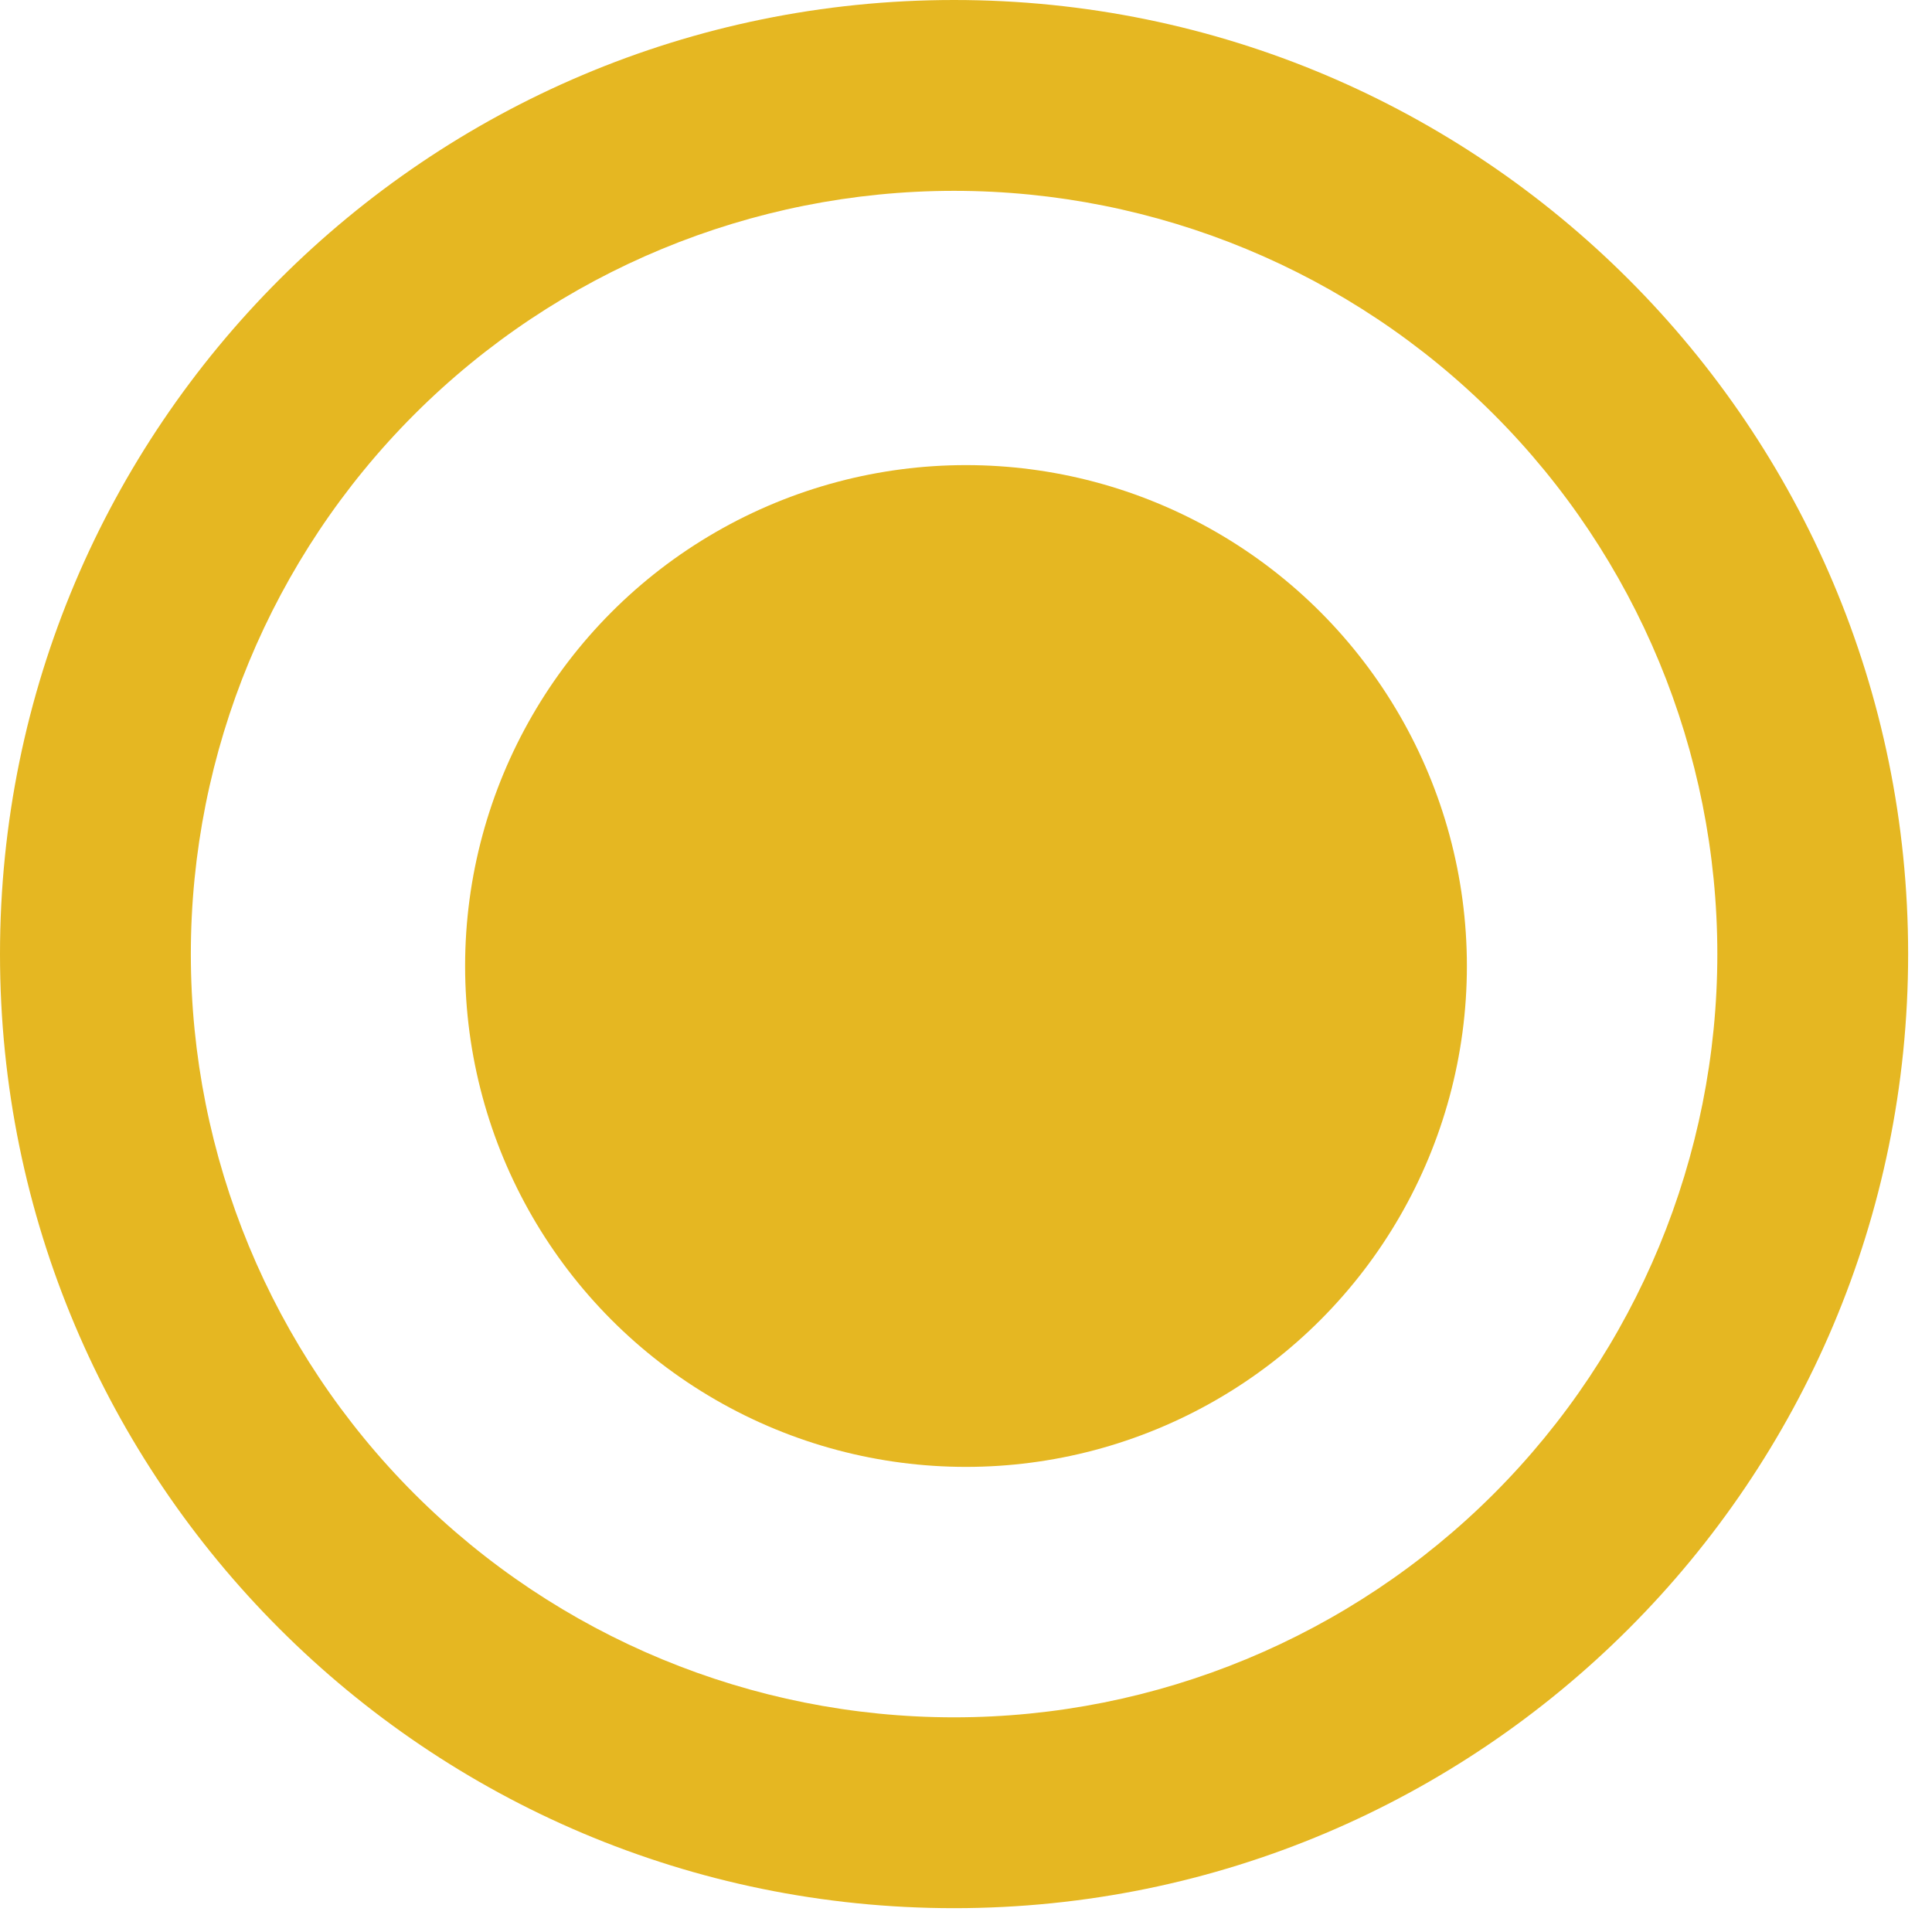
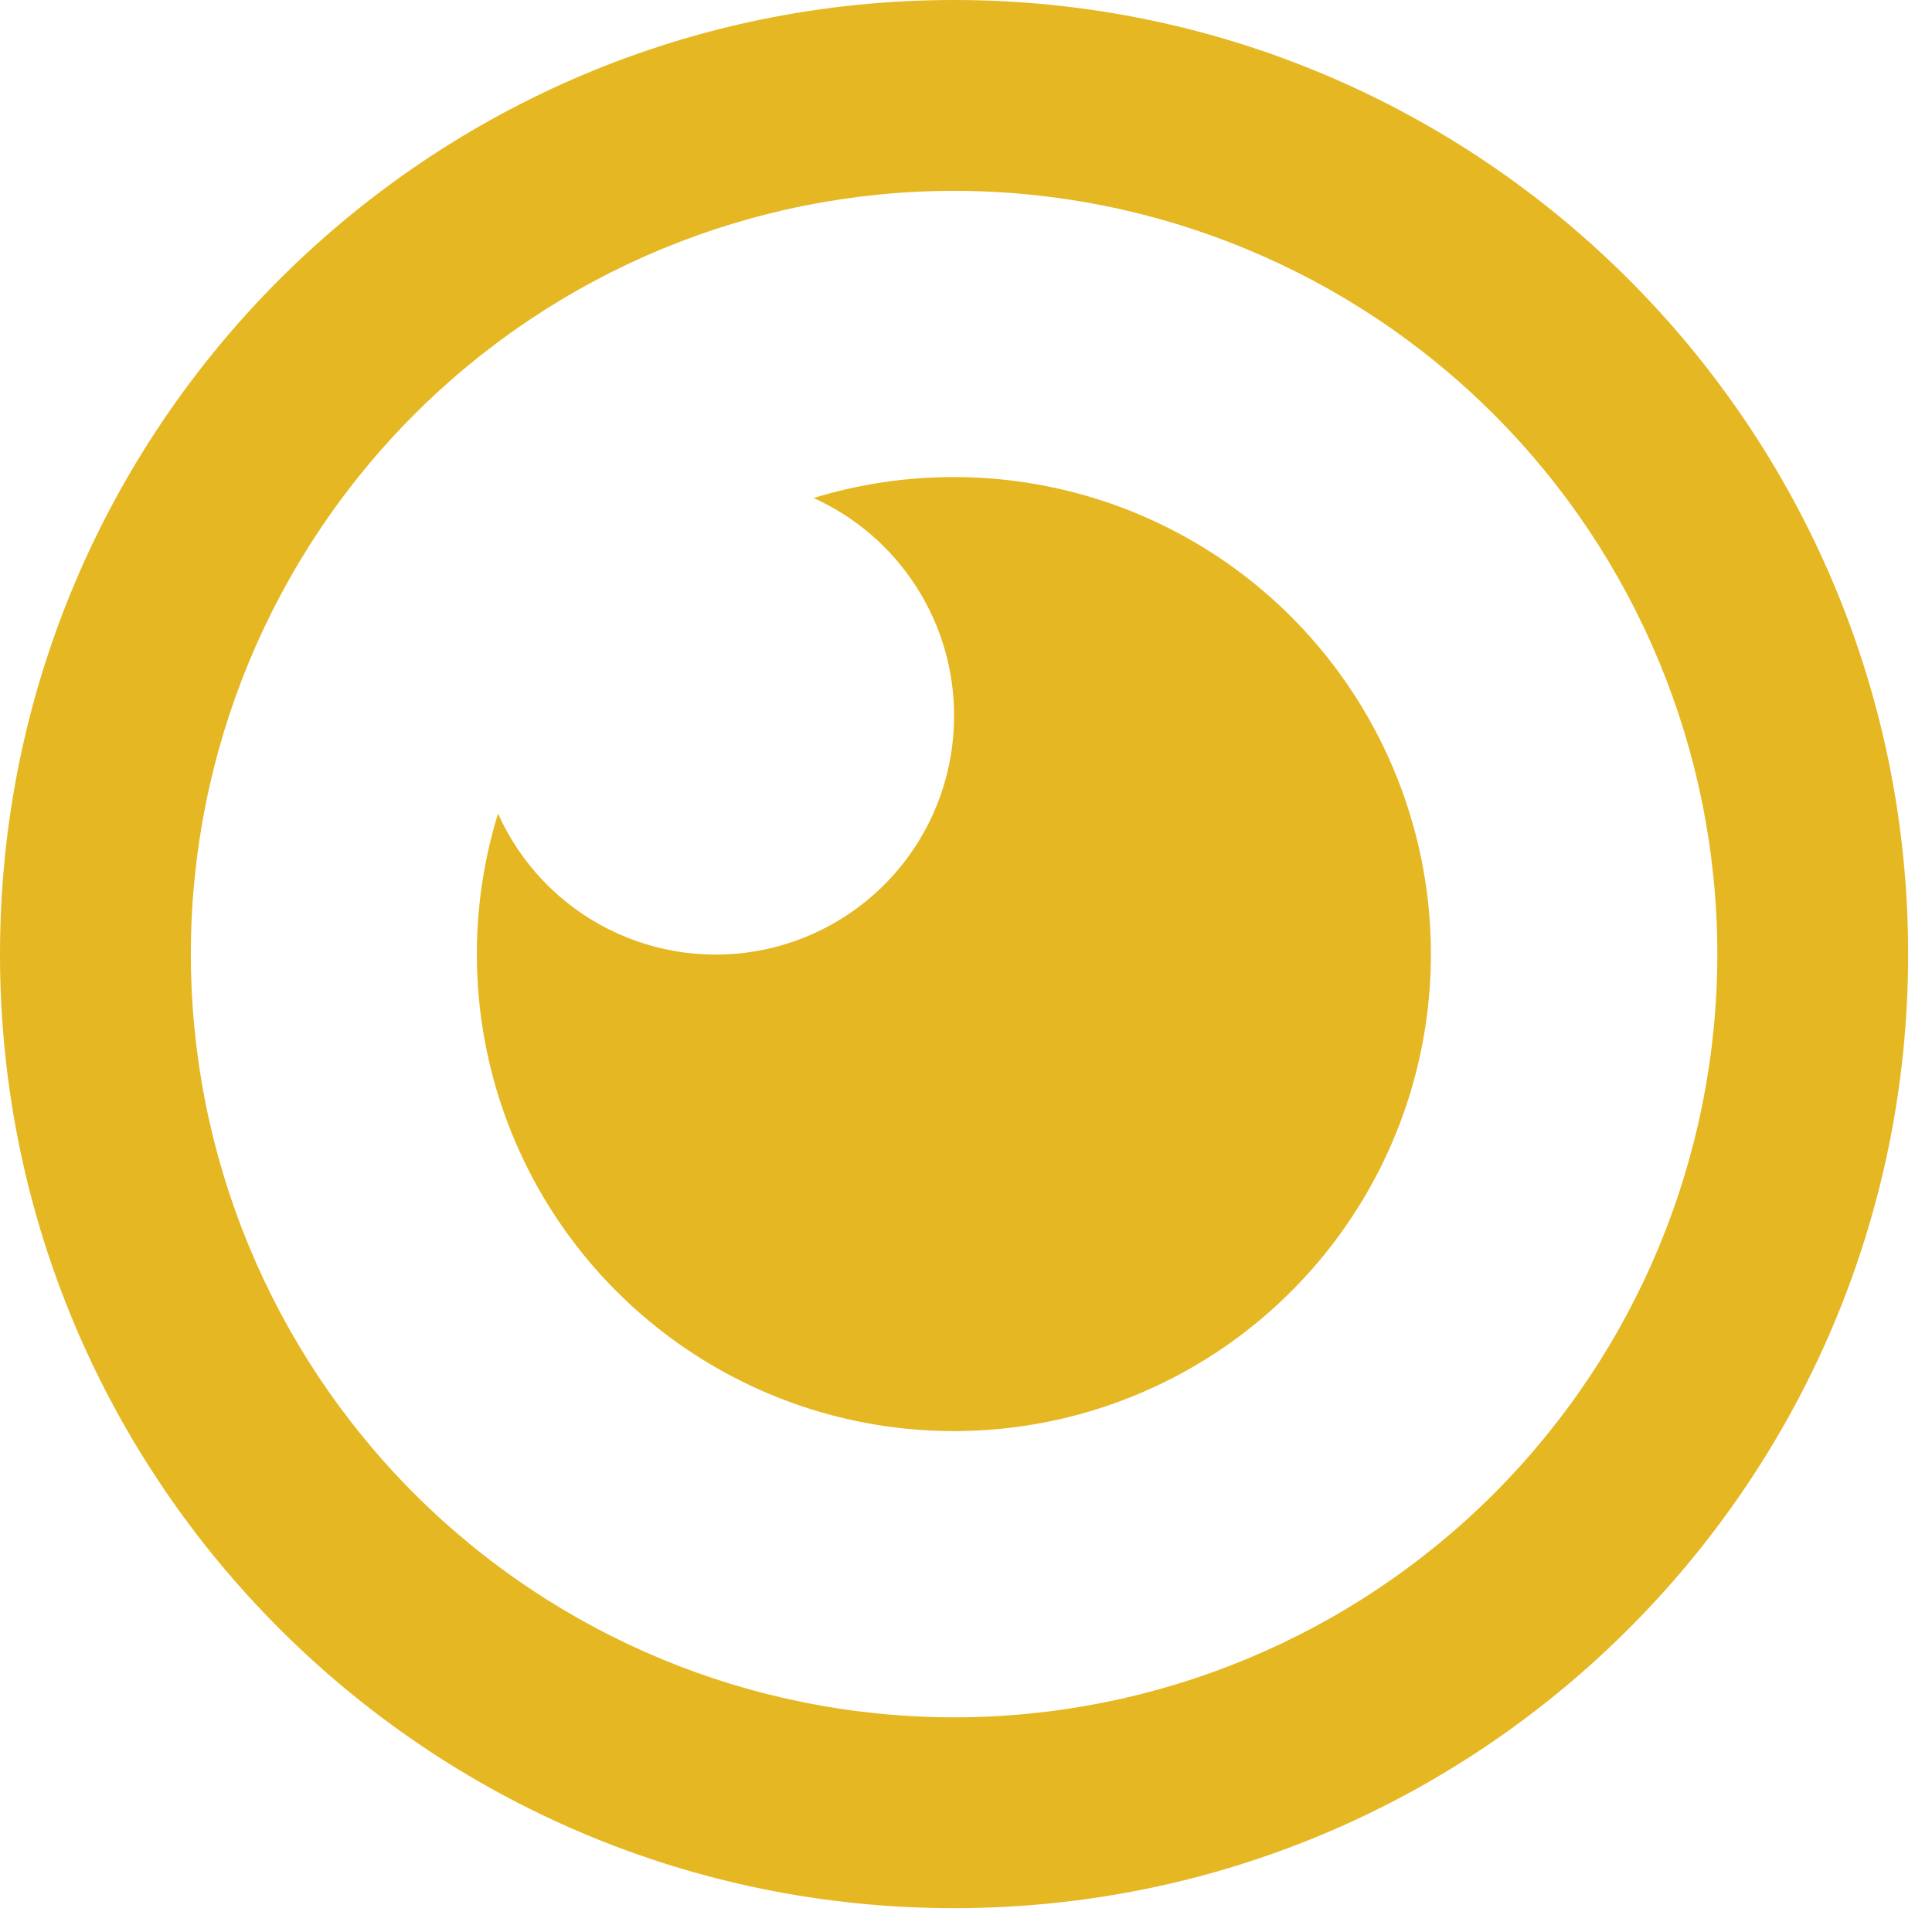
<svg xmlns="http://www.w3.org/2000/svg" width="54" height="54" viewBox="0 0 54 54" fill="none">
  <path d="M26.667 0C41.395 0 53.333 11.939 53.333 26.667C53.333 41.395 41.395 53.334 26.667 53.334C11.939 53.334 0 41.394 0 26.667C0 11.94 11.939 0 26.667 0ZM26.667 5.334C21.009 5.334 15.583 7.582 11.582 11.582C7.582 15.583 5.334 21.009 5.334 26.667C5.334 32.325 7.582 37.751 11.582 41.752C15.583 45.752 21.009 48 26.667 48C32.325 48 37.751 45.752 41.752 41.752C45.752 37.751 48 32.325 48 26.667C48 21.009 45.752 15.583 41.752 11.582C37.751 7.582 32.325 5.334 26.667 5.334ZM26.667 13.334C29.474 13.335 32.209 14.222 34.482 15.868C36.755 17.515 38.451 19.837 39.327 22.503C40.204 25.169 40.217 28.044 39.364 30.719C38.511 33.393 36.836 35.729 34.577 37.396C32.319 39.062 29.592 39.973 26.785 39.999C23.978 40.026 21.235 39.165 18.946 37.541C16.657 35.917 14.939 33.612 14.036 30.954C13.134 28.296 13.093 25.421 13.92 22.739C14.544 24.133 15.627 25.271 16.989 25.961C18.352 26.652 19.91 26.854 21.403 26.533C22.896 26.212 24.234 25.388 25.192 24.199C26.15 23.01 26.671 21.527 26.667 20C26.667 18.716 26.296 17.459 25.599 16.381C24.903 15.302 23.91 14.448 22.739 13.92C24.012 13.529 25.336 13.332 26.667 13.334Z" fill="#E5B722" />
-   <circle cx="27" cy="27" r="14" fill="#E5B722" />
</svg>